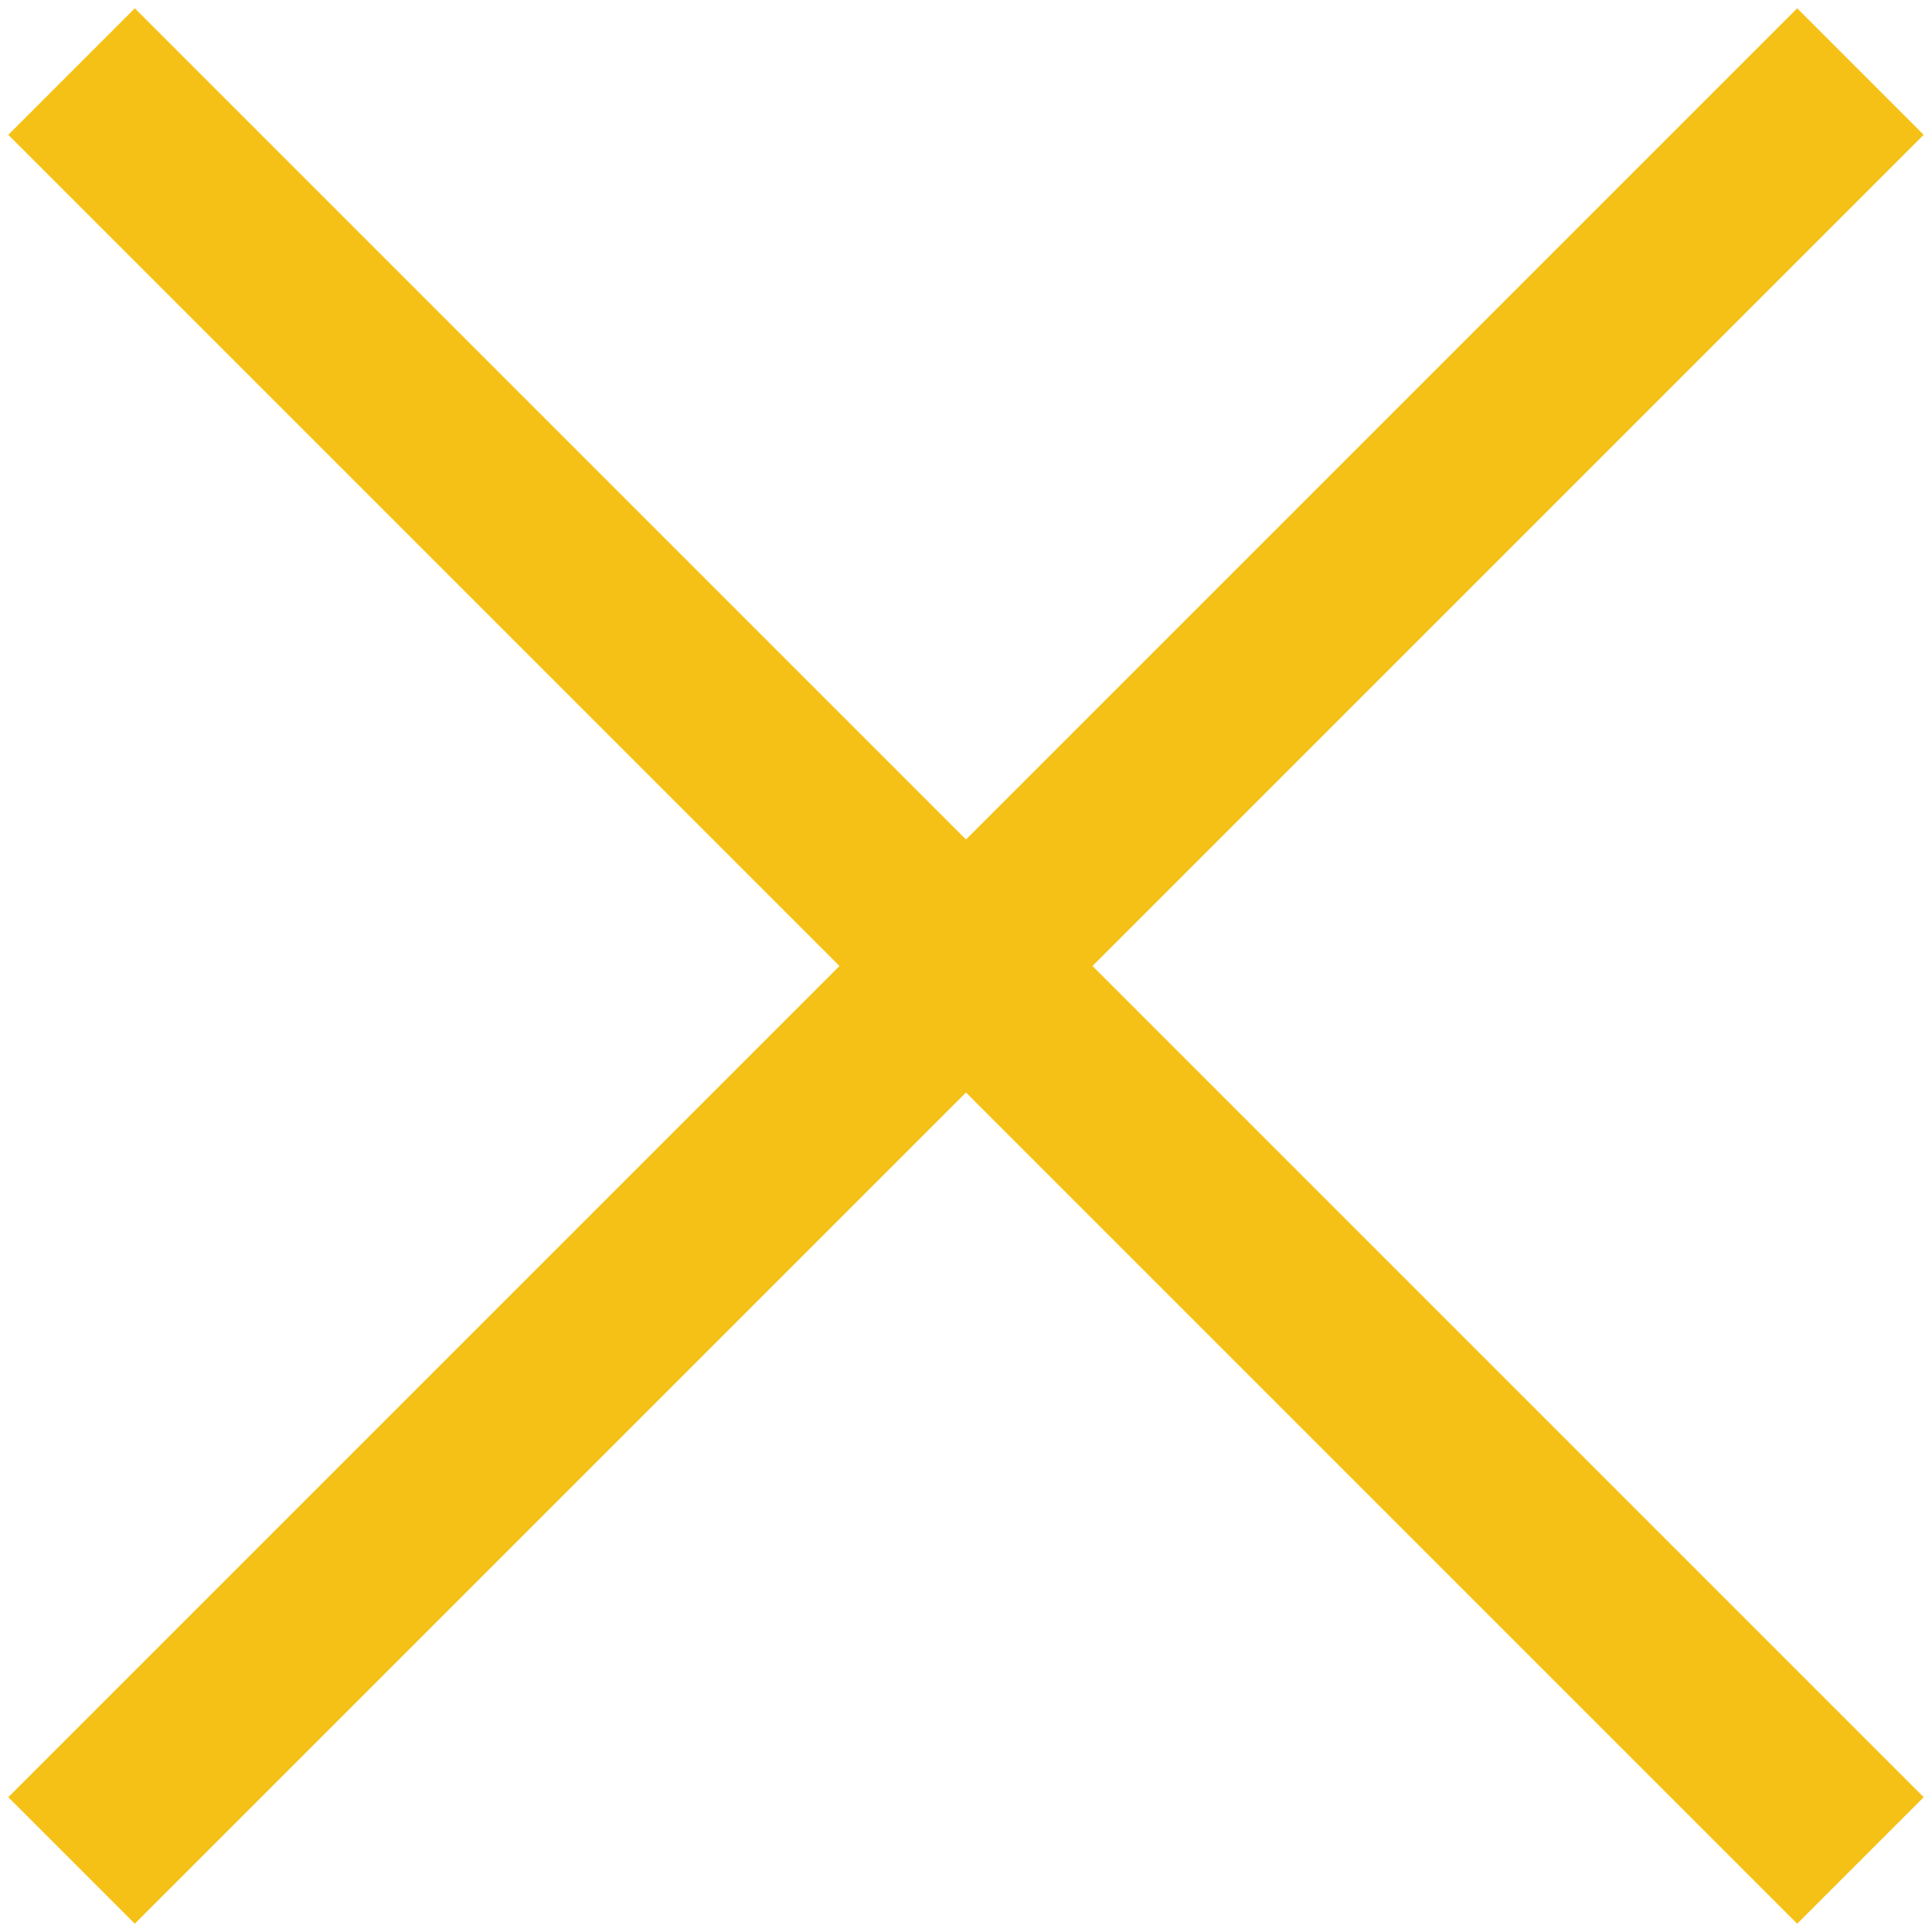
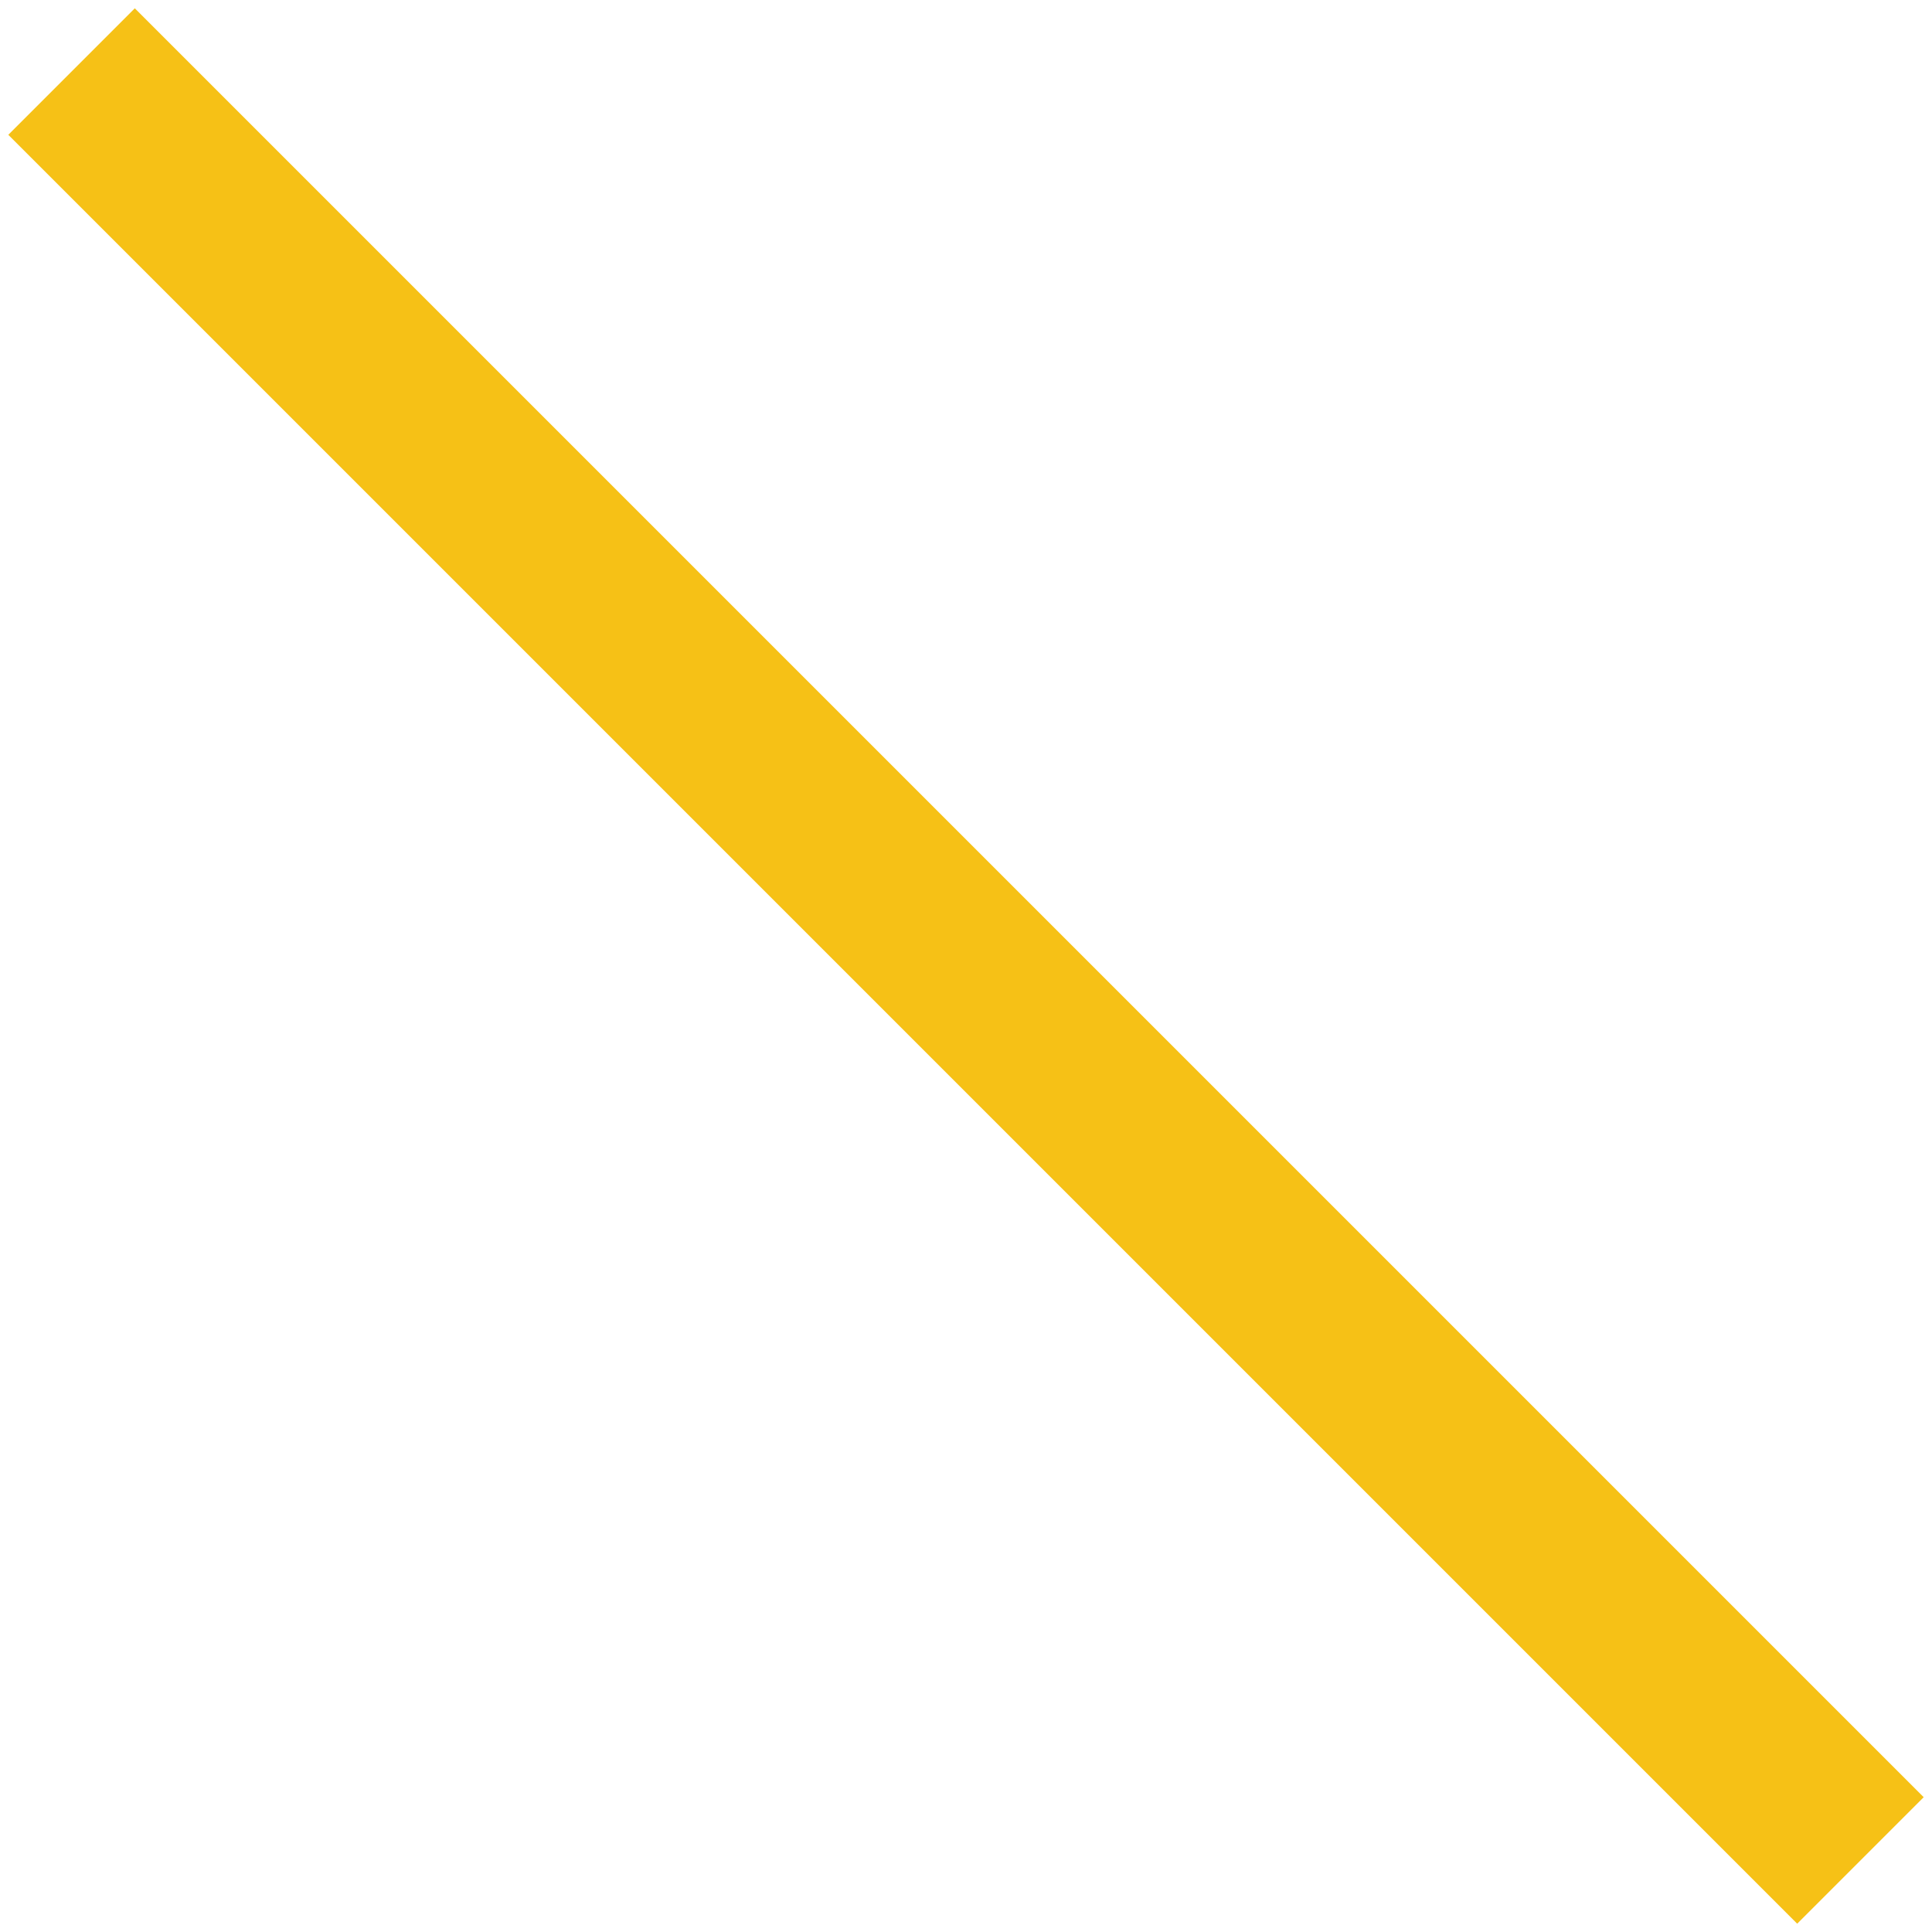
<svg xmlns="http://www.w3.org/2000/svg" width="27" height="27" viewBox="0 0 27 27" fill="none">
  <path d="M1 1L26 26" stroke="#F6C116" stroke-width="2.5" />
-   <path d="M1 26L26 1" stroke="#F6C116" stroke-width="2.5" />
</svg>